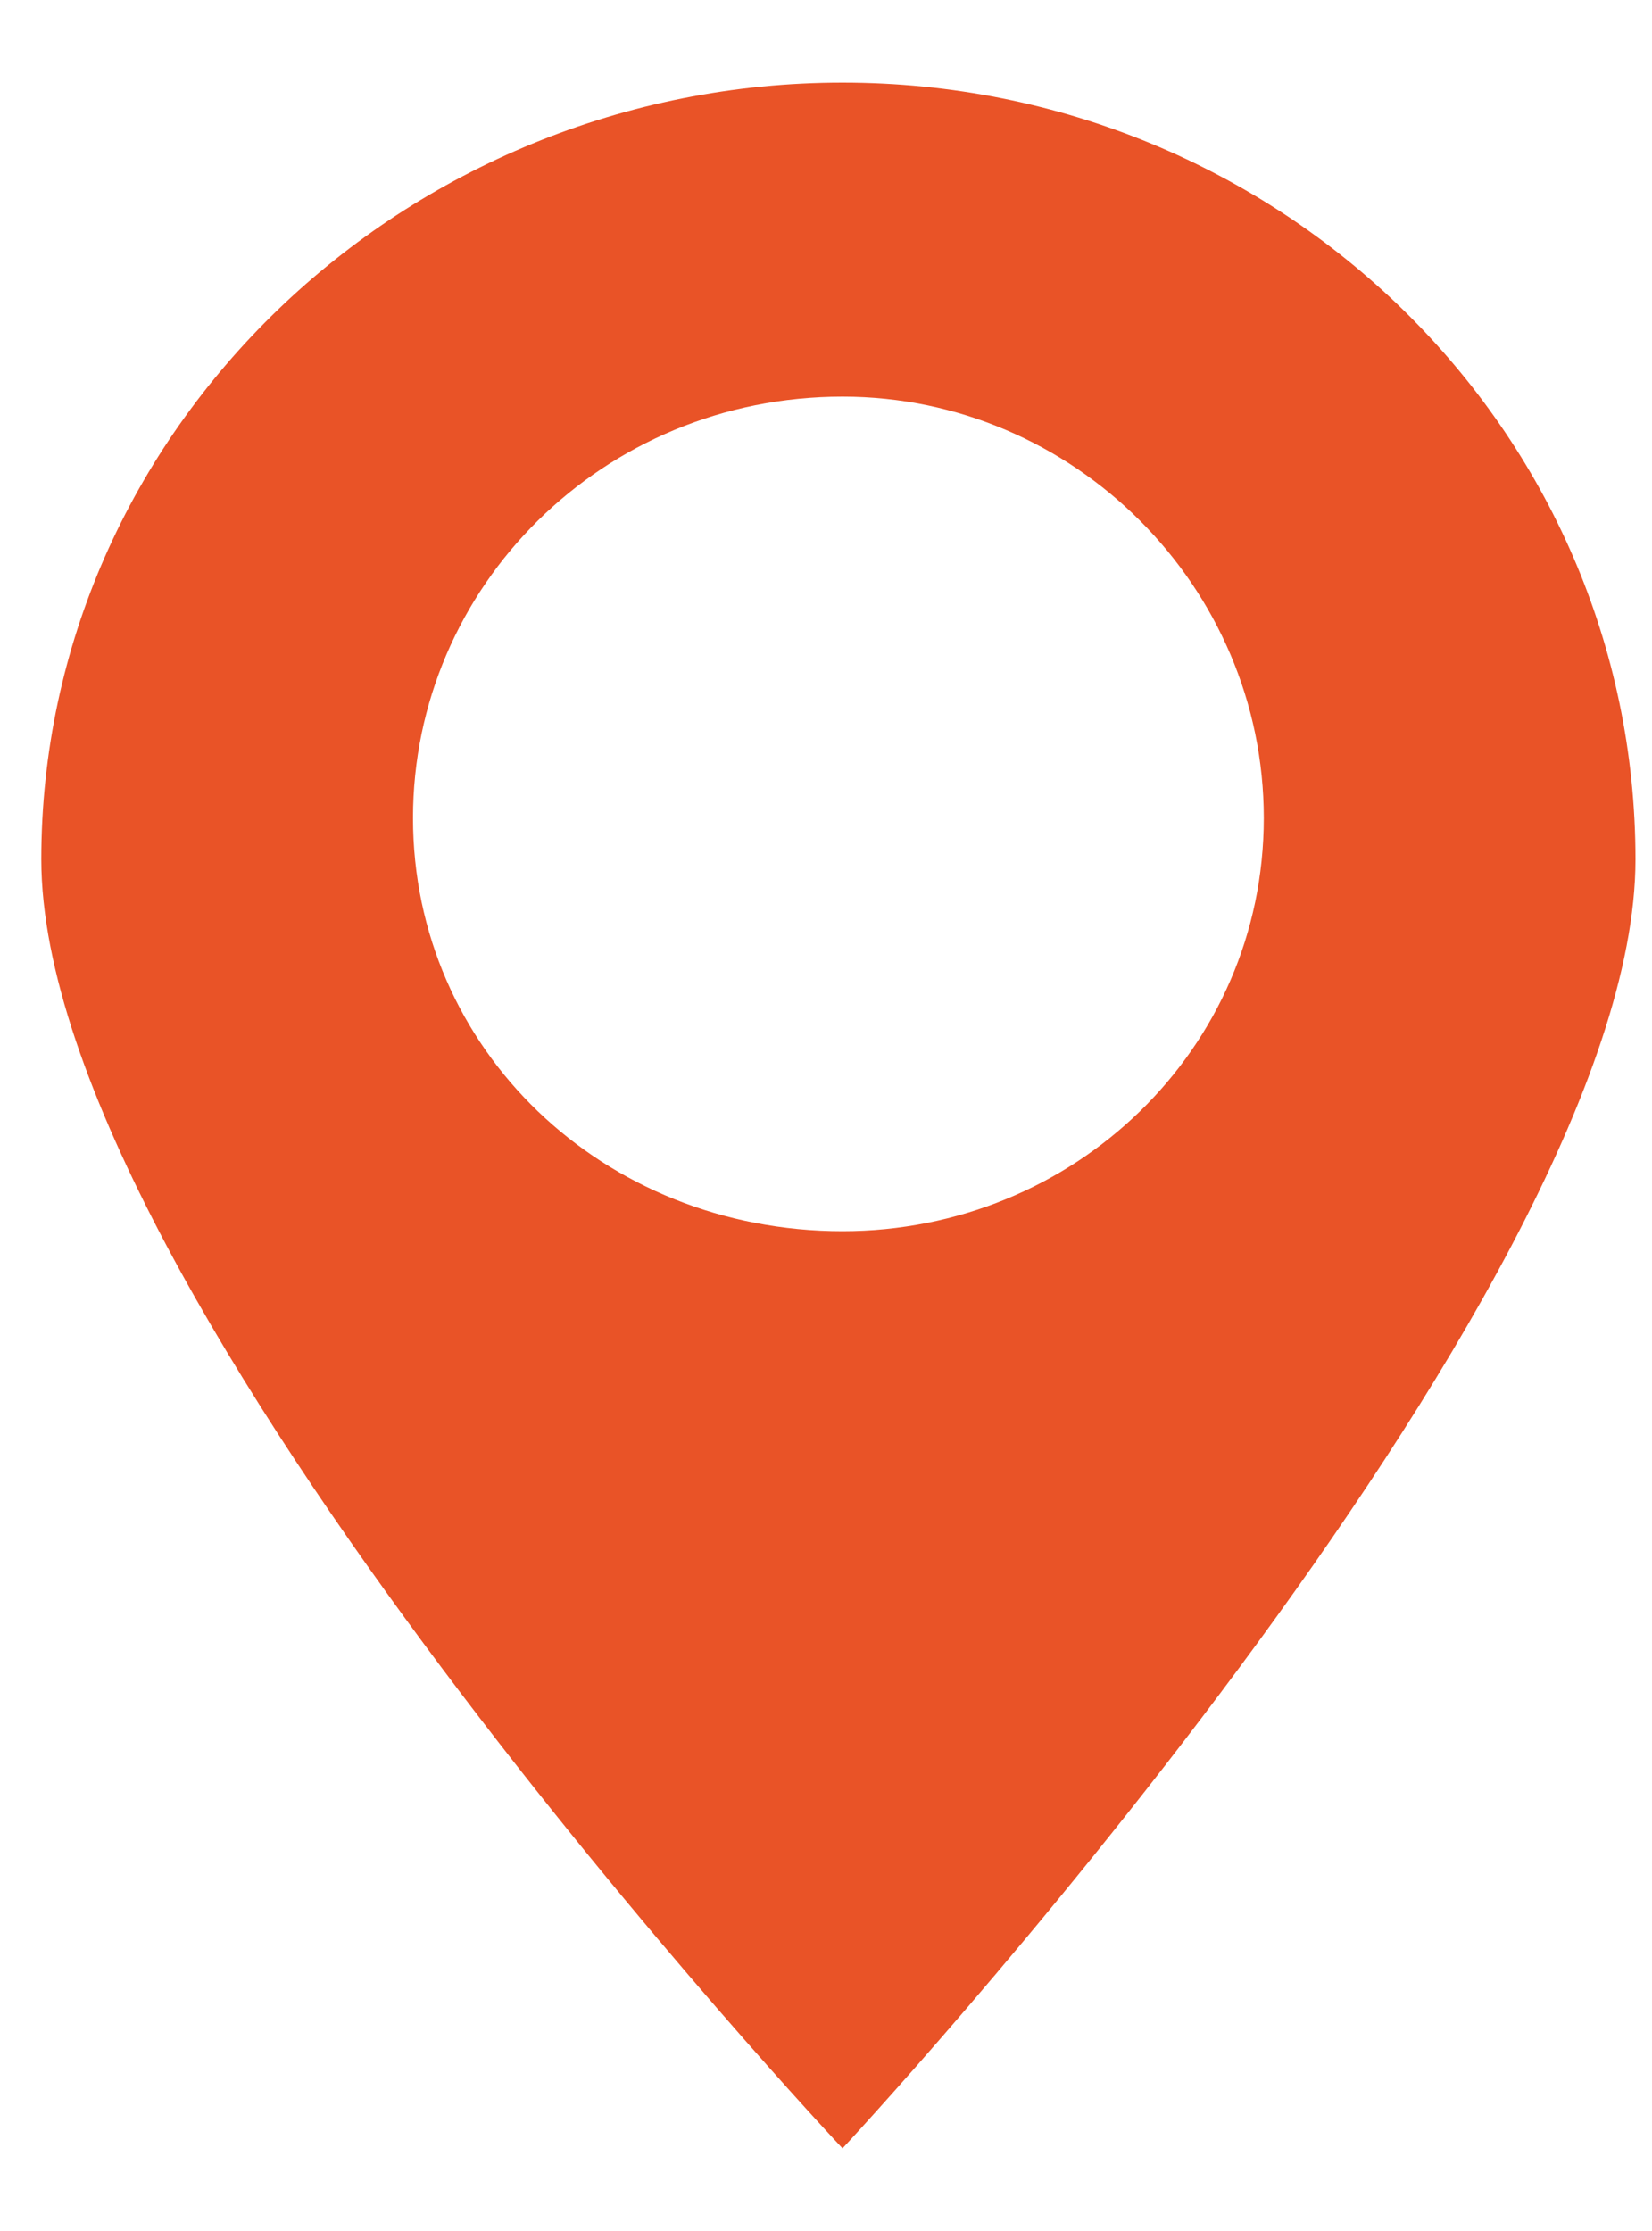
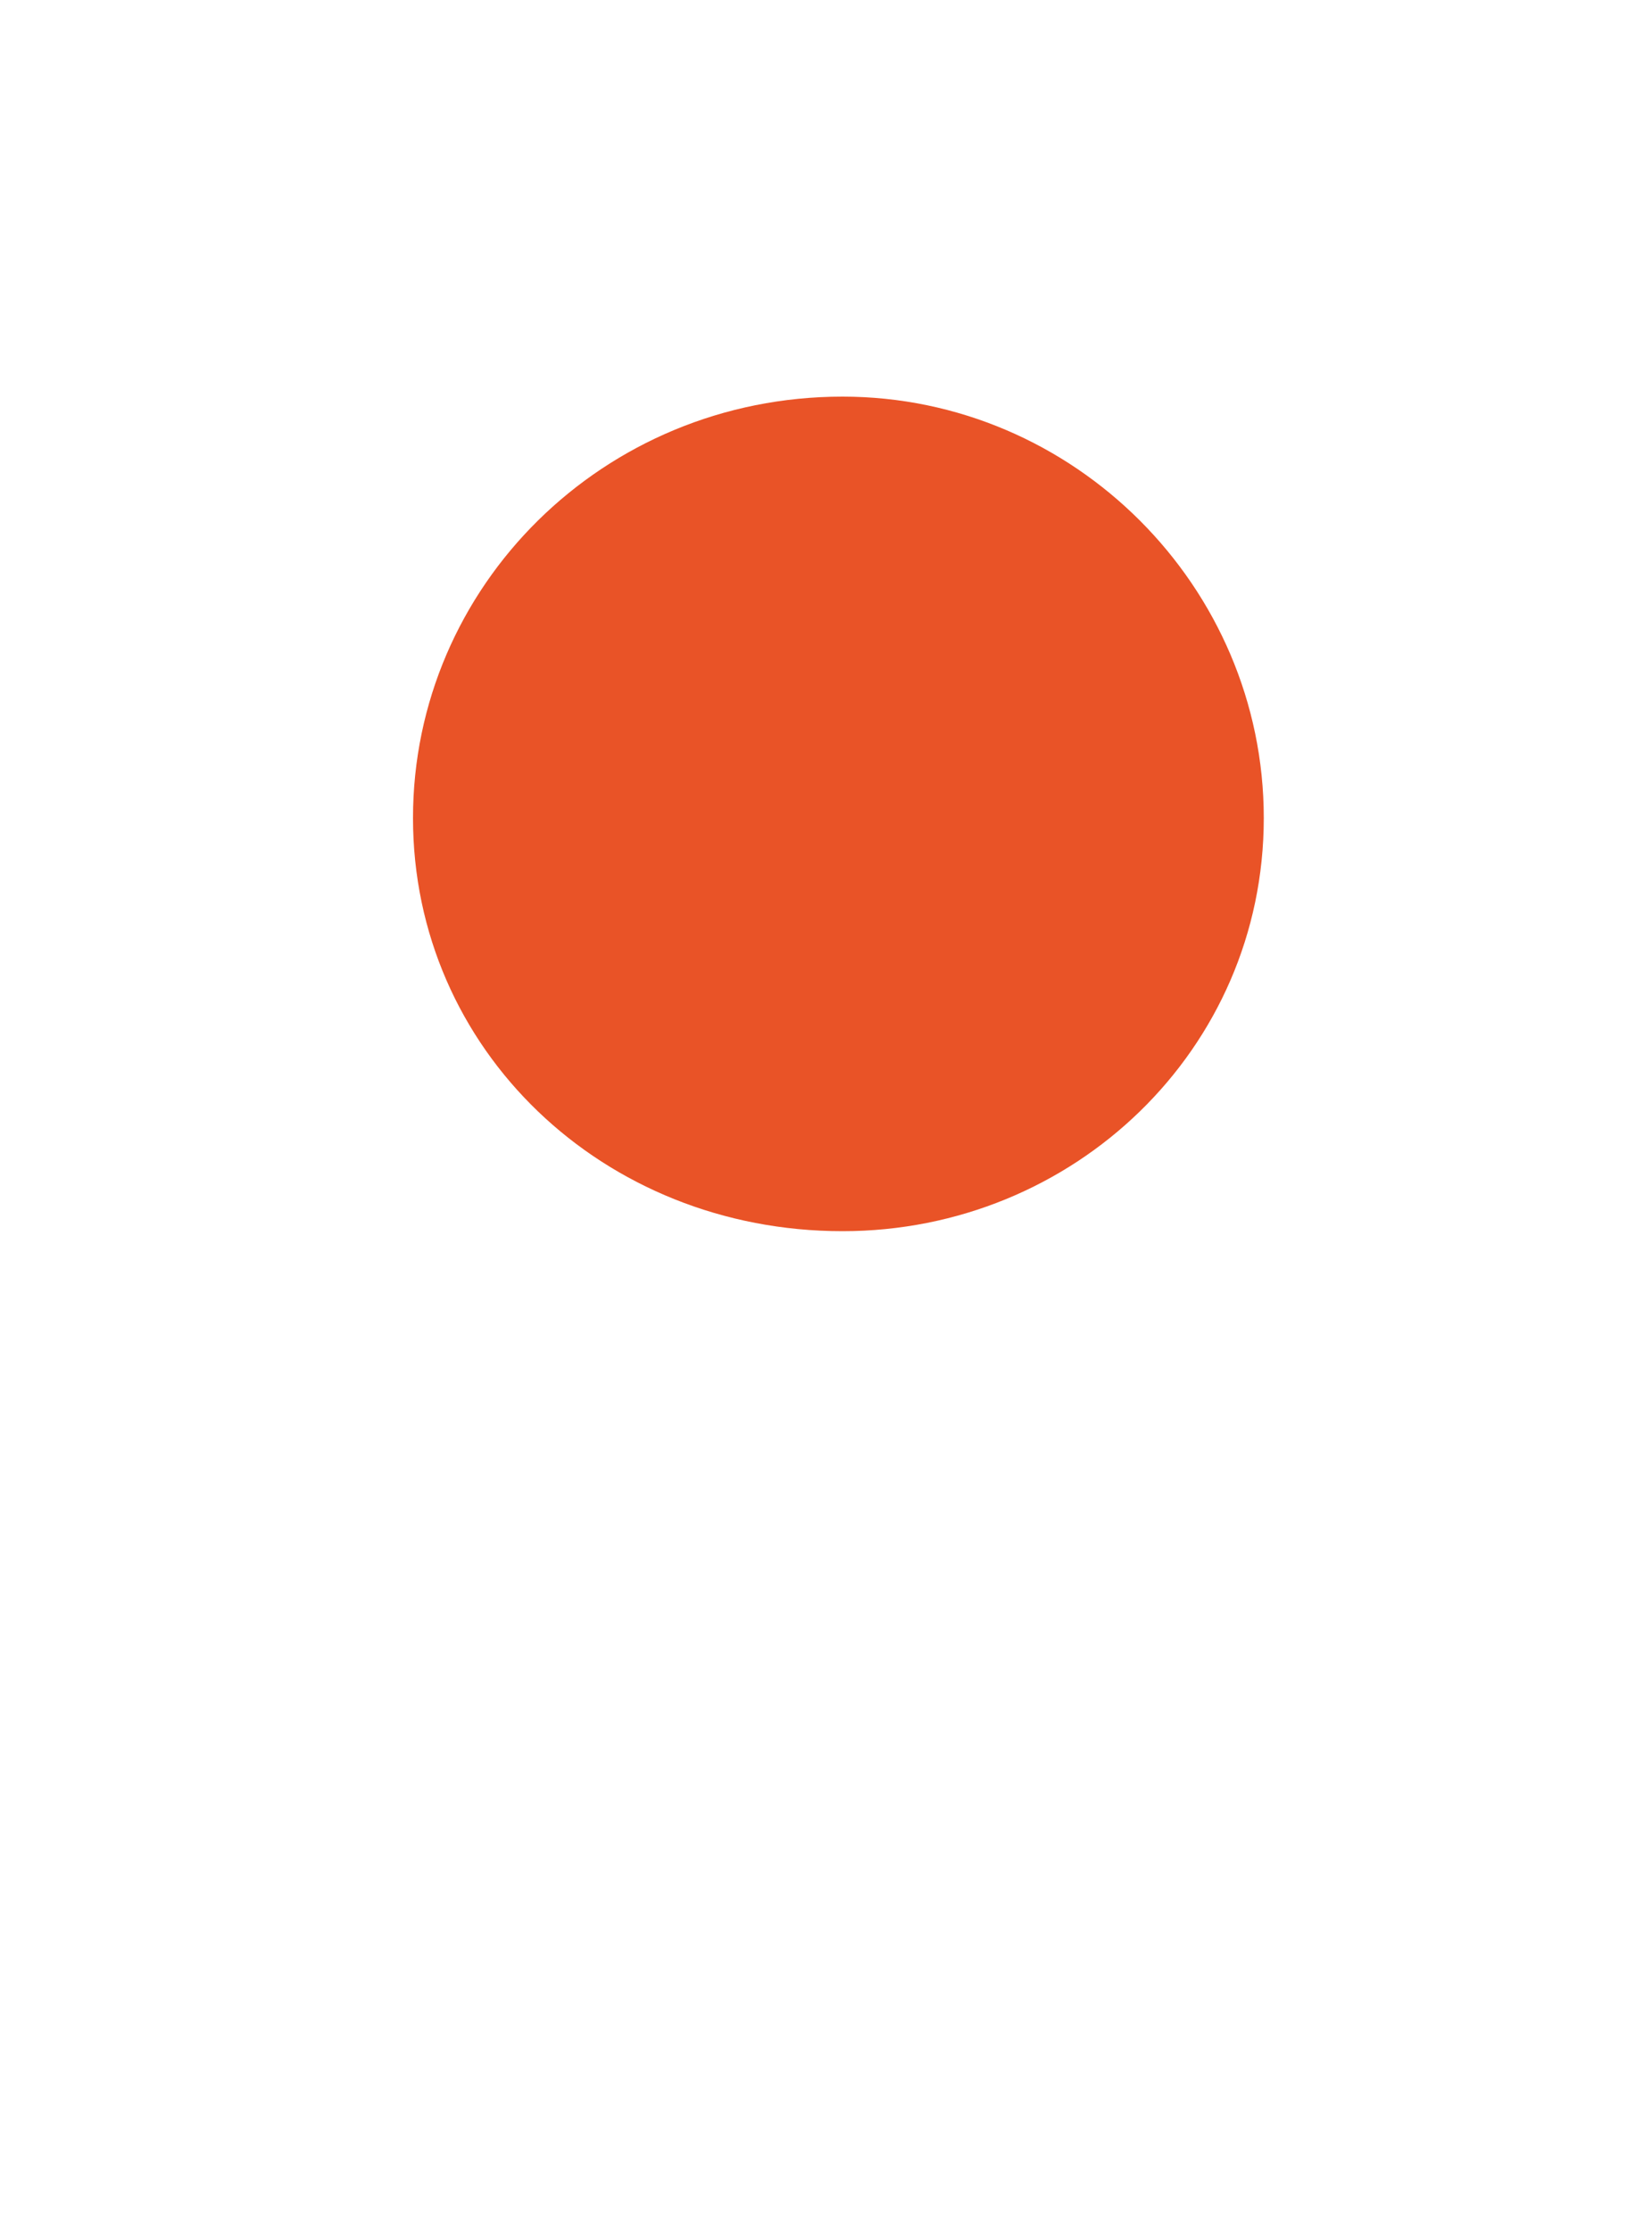
<svg xmlns="http://www.w3.org/2000/svg" version="1.2" viewBox="0 0 20 27" width="20" height="27">
  <title>Shape 17 copy 2</title>
  <style>
		.s0 { fill: #e95327 } 
	</style>
-   <path id="Shape 17 copy 2" fill-rule="evenodd" class="s0" d="m10.2 1c-5.3 0-9.7 4.2-9.7 9.4 0 5.3 9.7 15.6 9.7 15.6 0 0 9.6-10.3 9.6-15.6 0-5.2-4.3-9.4-9.6-9.4zm0 13.9c-2.9 0-5.2-2.2-5.2-5 0-2.8 2.3-5.1 5.2-5.1 2.8 0 5.1 2.3 5.1 5.1 0 2.8-2.3 5-5.1 5z" />
+   <path id="Shape 17 copy 2" fill-rule="evenodd" class="s0" d="m10.2 1zm0 13.9c-2.9 0-5.2-2.2-5.2-5 0-2.8 2.3-5.1 5.2-5.1 2.8 0 5.1 2.3 5.1 5.1 0 2.8-2.3 5-5.1 5z" />
</svg>